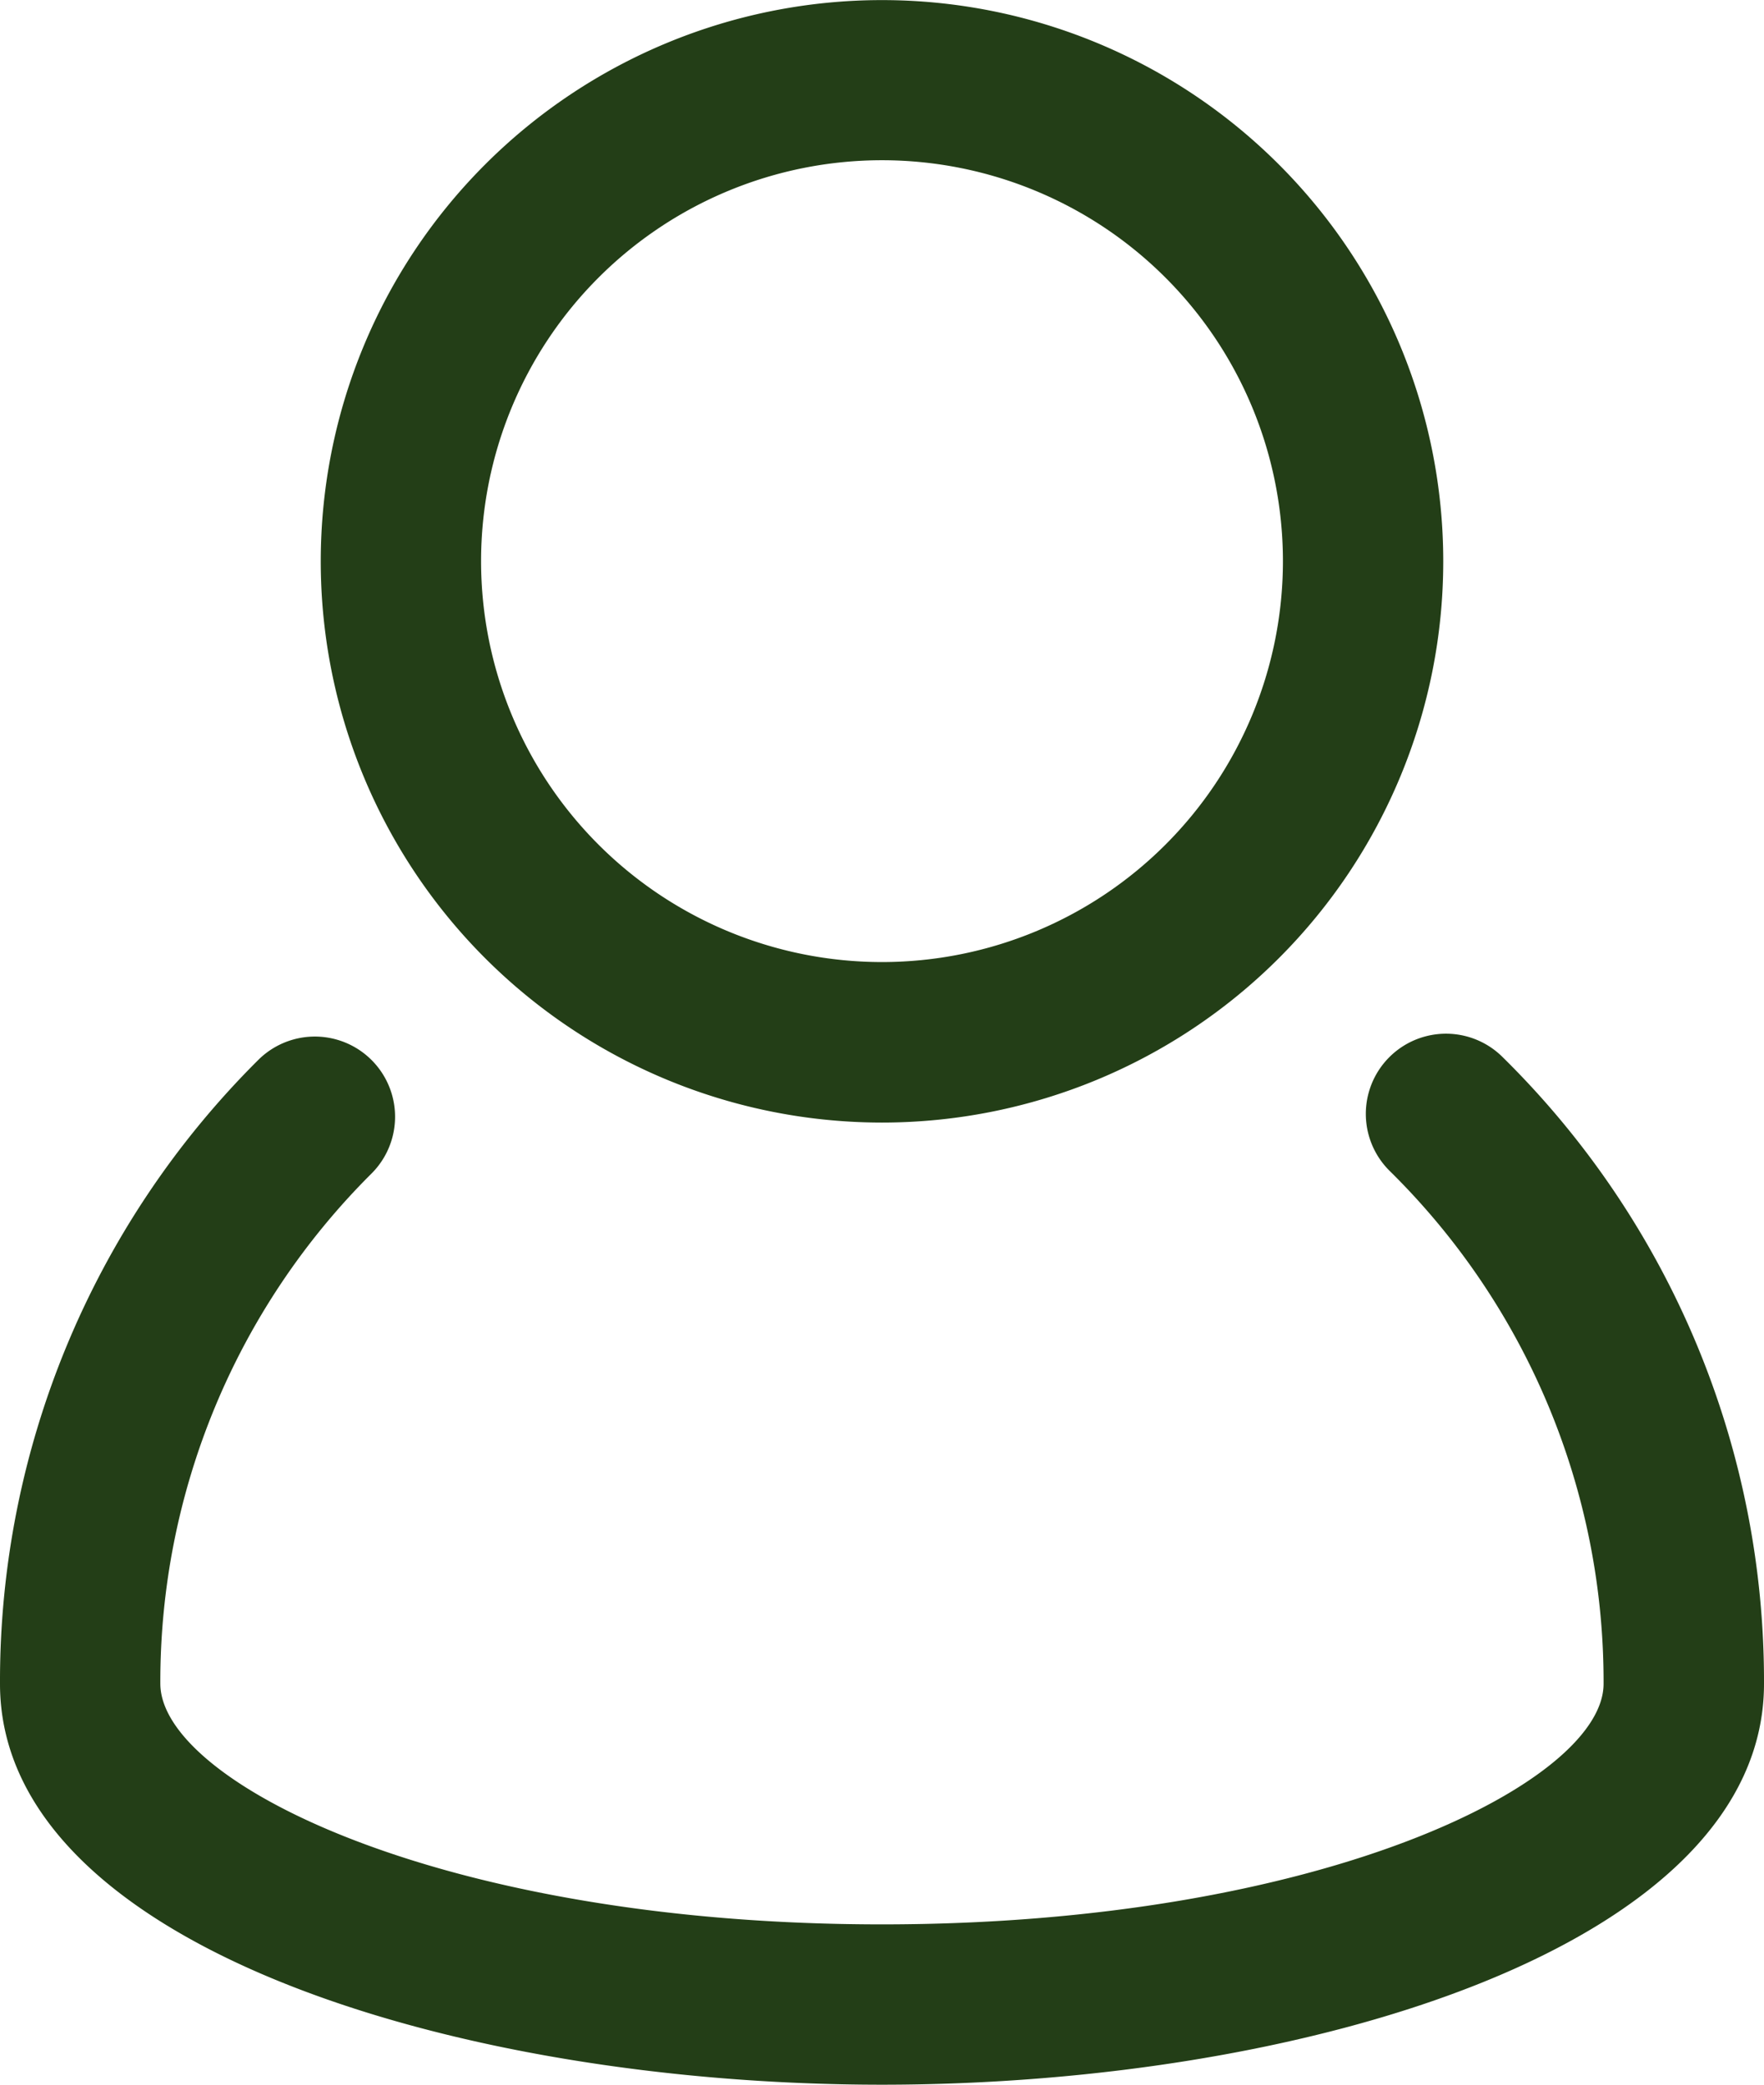
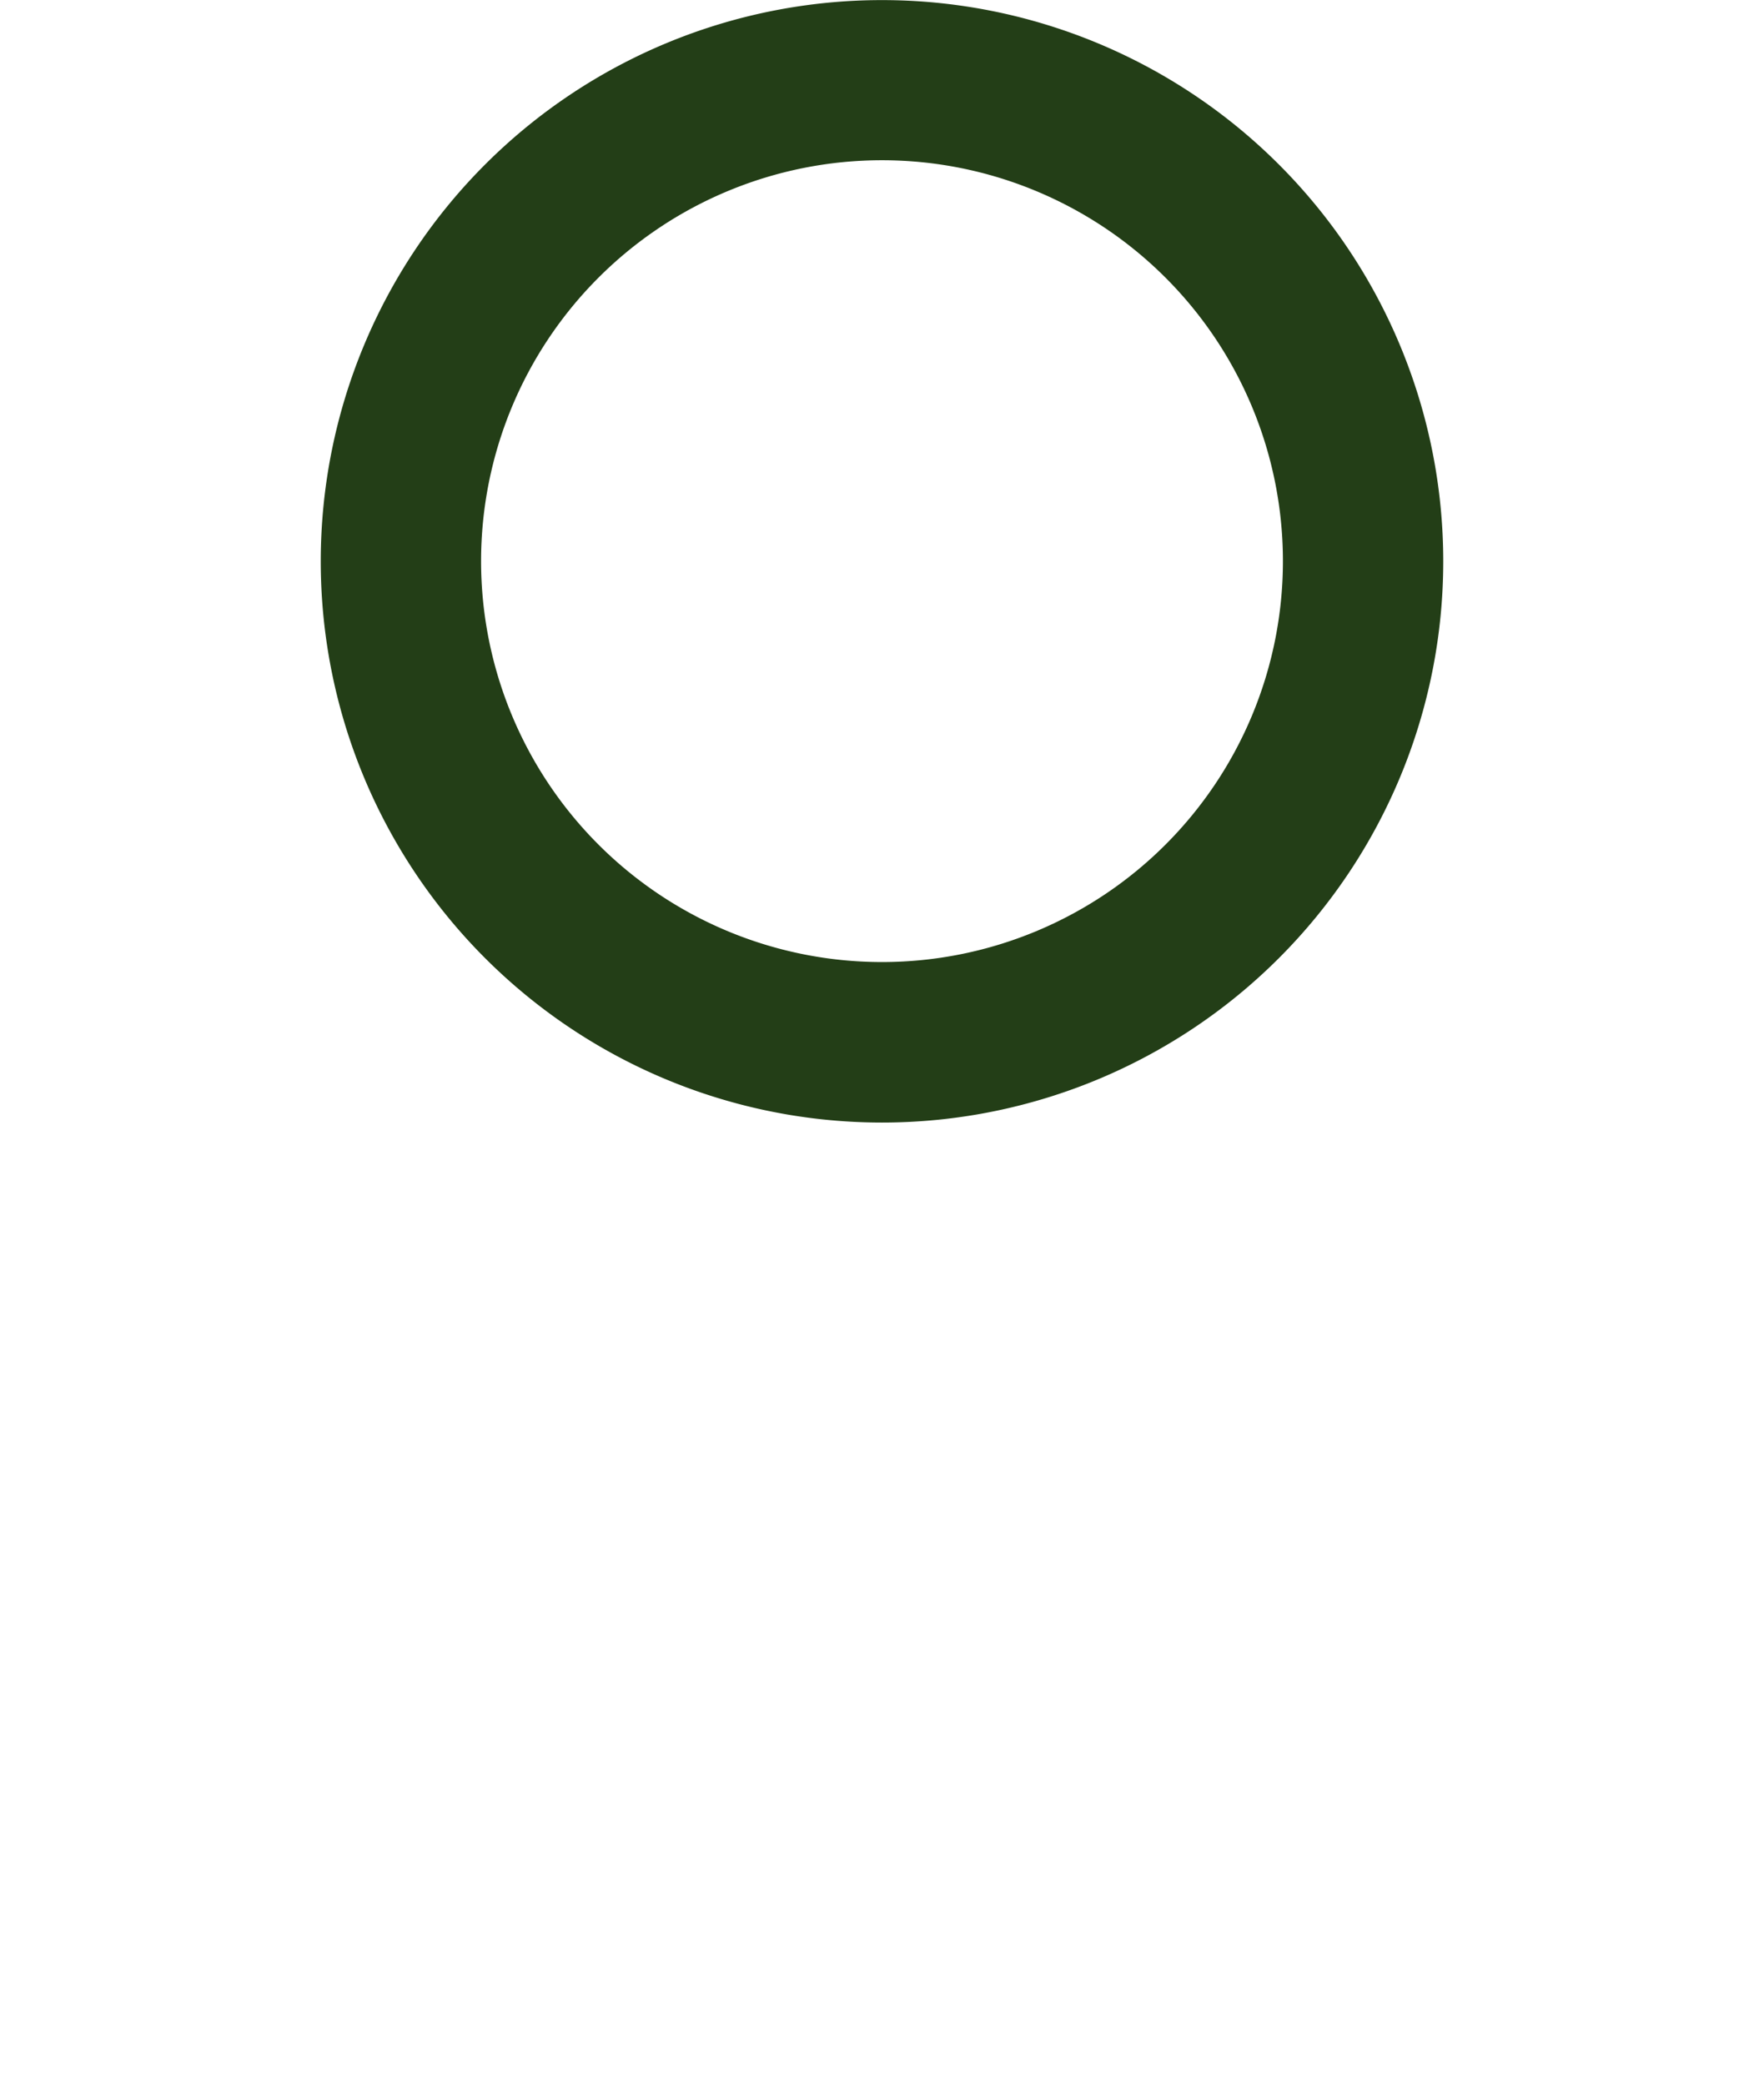
<svg xmlns="http://www.w3.org/2000/svg" width="18.88" height="22.313" viewBox="0 0 18.88 22.313">
  <g id="user_account_people_man" data-name="user, account, people, man" transform="translate(-5 -3)">
-     <path id="Tracé_1" data-name="Tracé 1" d="M21.08,16.14a.858.858,0,1,0-1.207,1.22,7.67,7.67,0,0,1,2.29,5.49c0,1.05-3.009,2.575-7.724,2.575S6.716,23.9,6.716,22.848a7.671,7.671,0,0,1,2.261-5.46.858.858,0,1,0-1.214-1.214A9.377,9.377,0,0,0,5,22.85c0,2.787,4.863,4.291,9.44,4.291s9.44-1.5,9.44-4.291a9.371,9.371,0,0,0-2.8-6.71Z" transform="translate(0 -1.828)" fill="#233e17" />
    <path id="Tracé_2" data-name="Tracé 2" d="M15.007,15.015A6.007,6.007,0,1,0,9,9.007,6.007,6.007,0,0,0,15.007,15.015Zm0-10.3a4.291,4.291,0,1,1-4.291,4.291,4.291,4.291,0,0,1,4.291-4.291Z" transform="translate(-0.567)" fill="#233e17" />
  </g>
</svg>